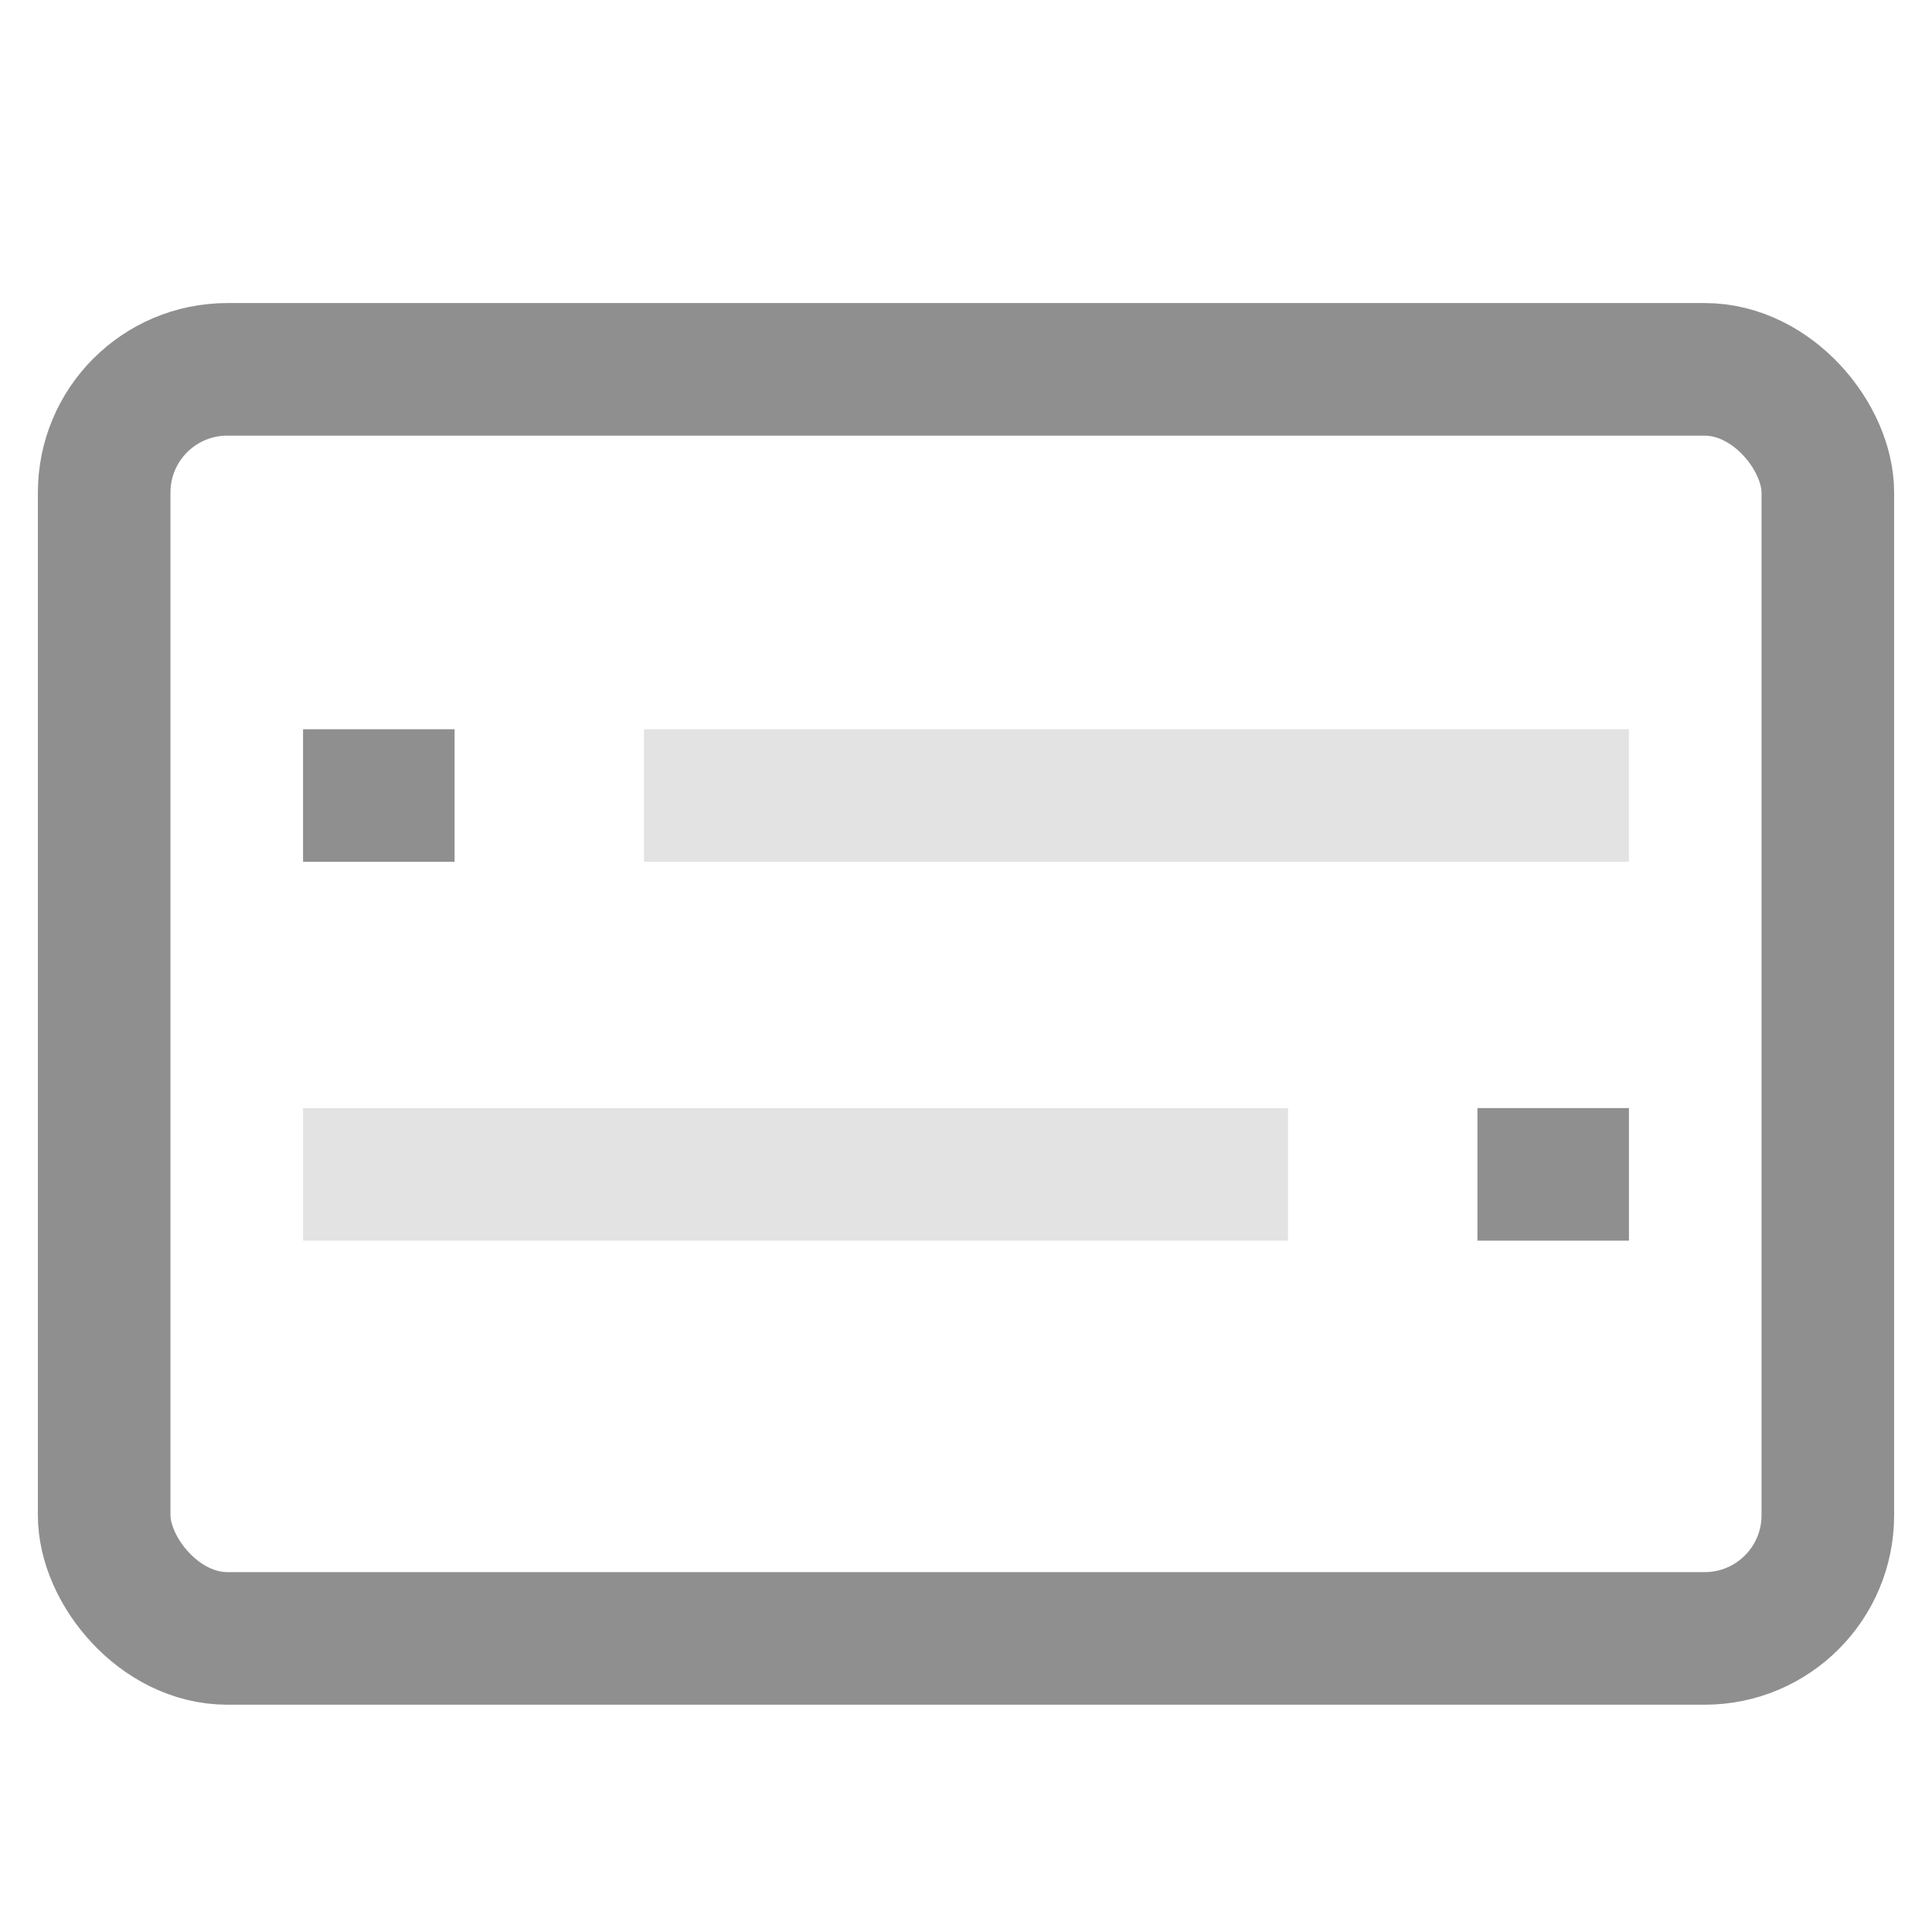
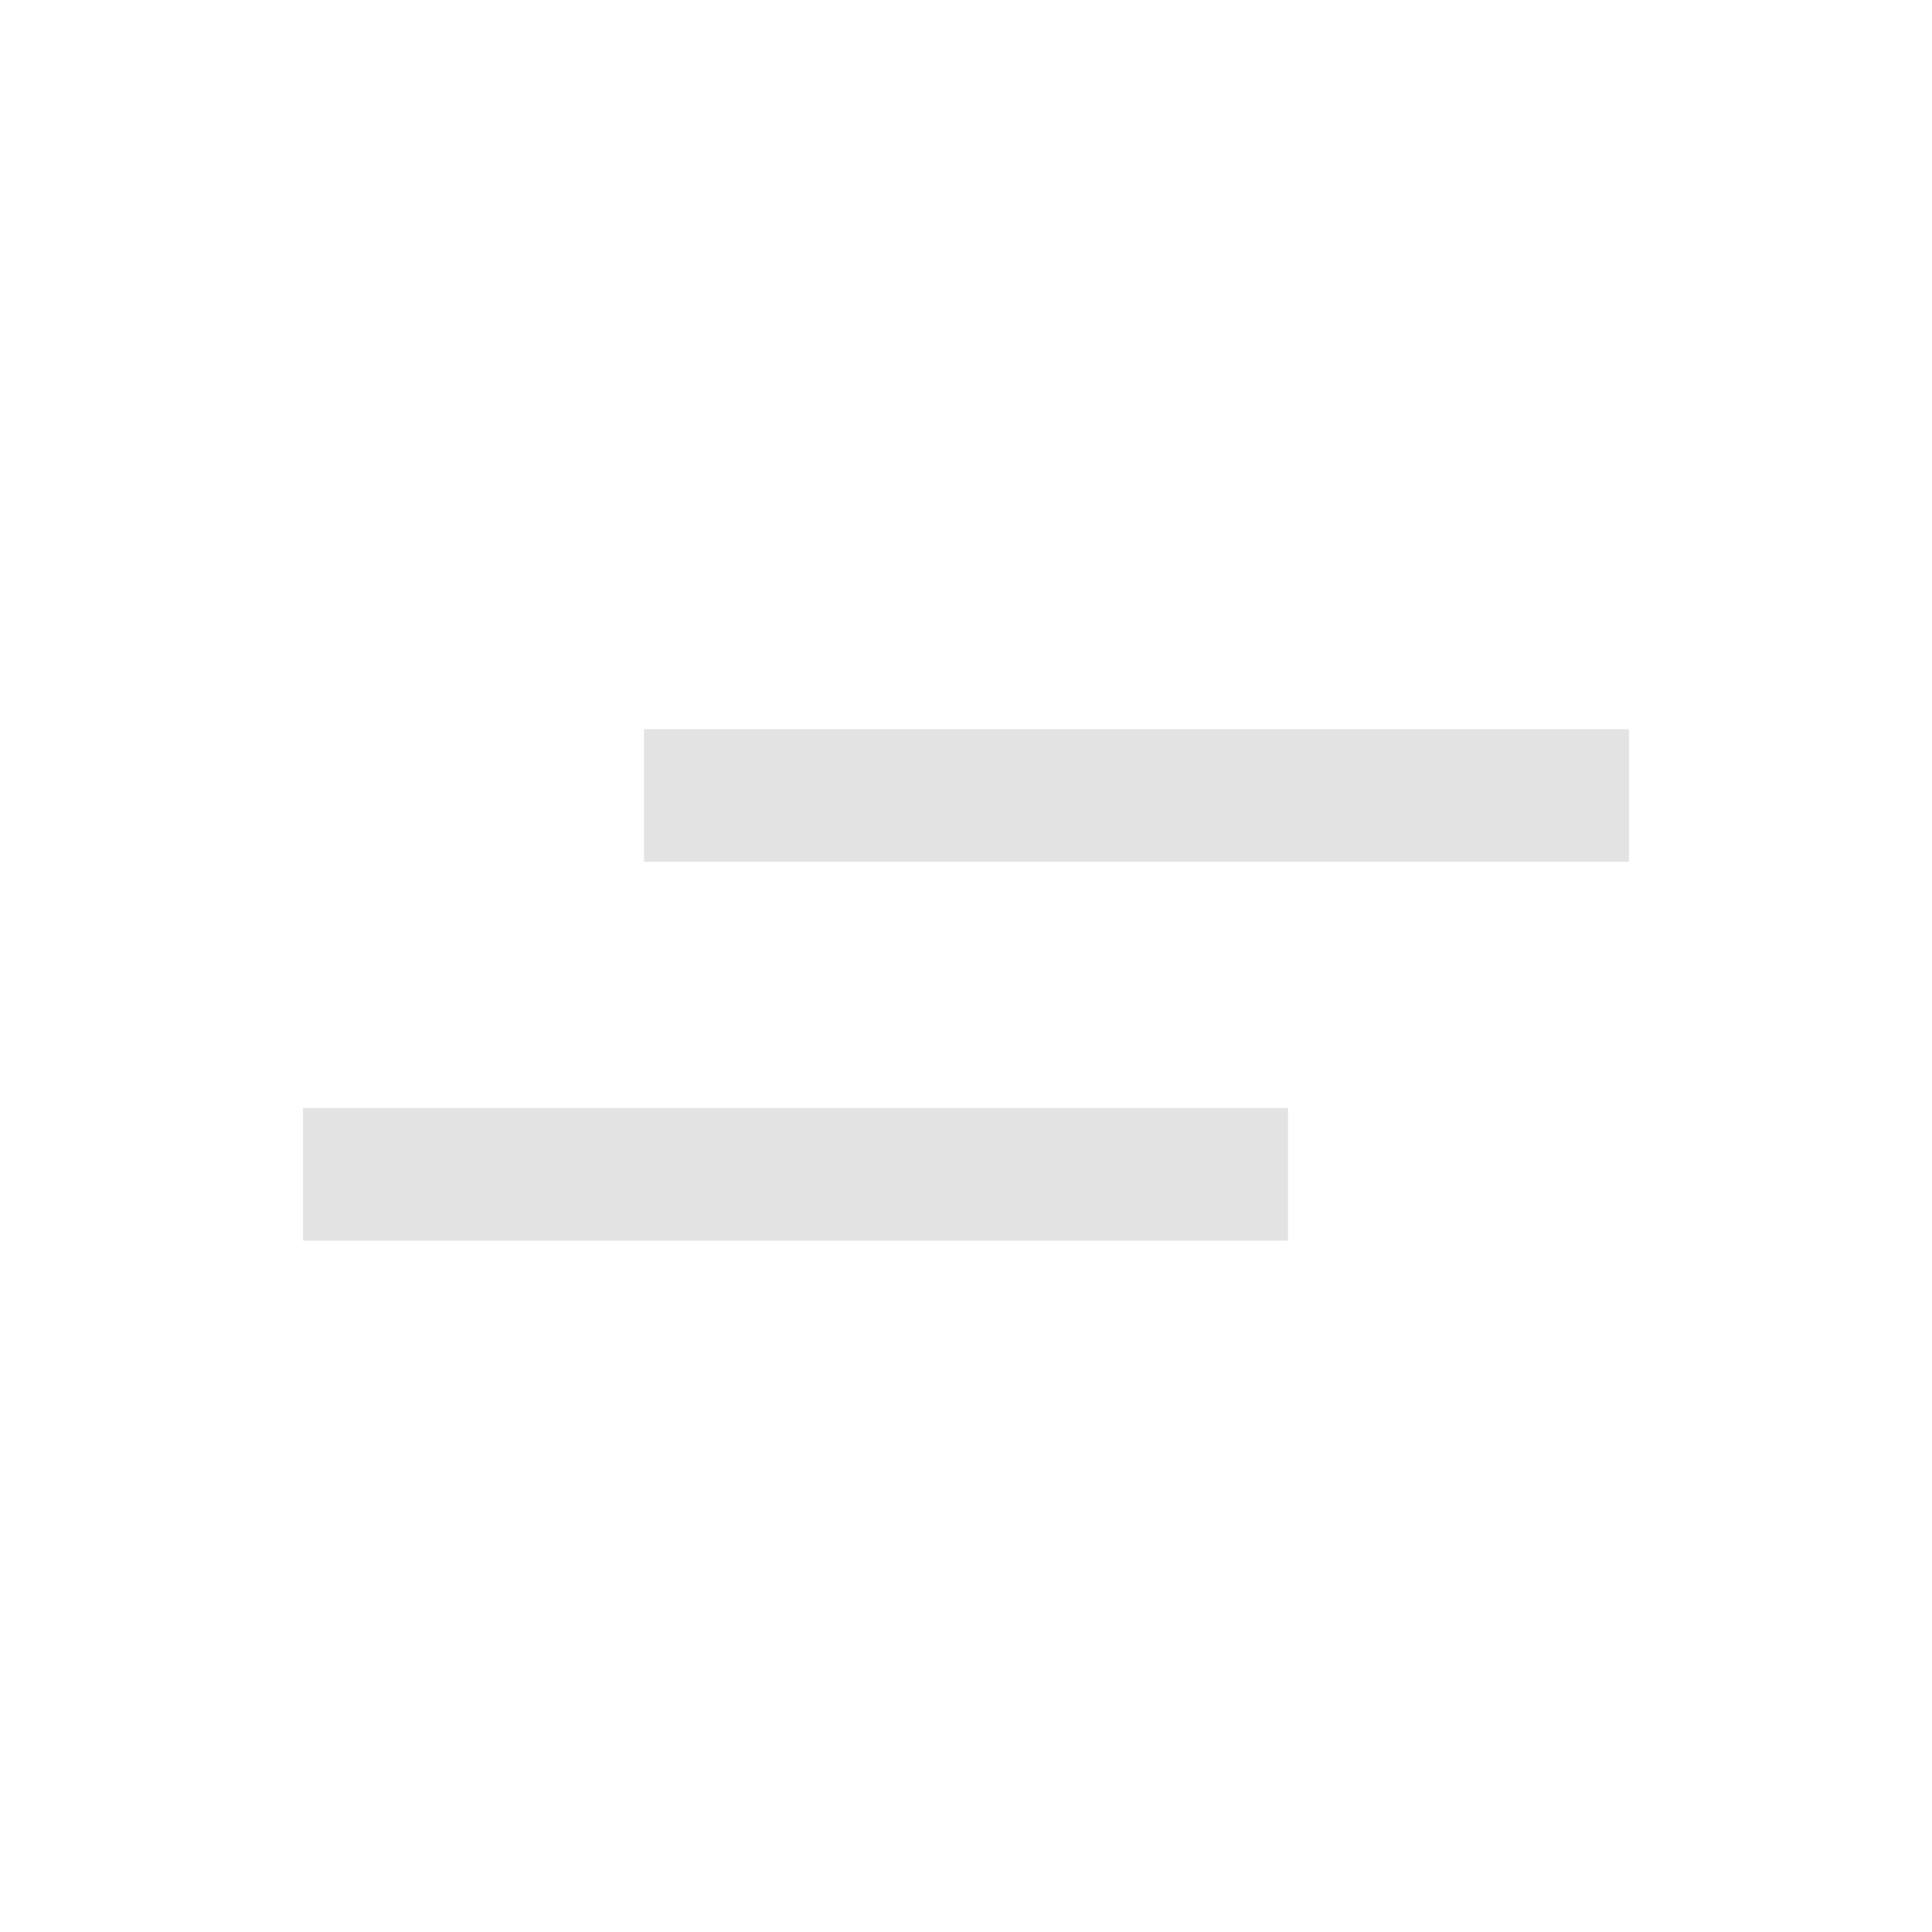
<svg xmlns="http://www.w3.org/2000/svg" width="51" height="51" fill="none" viewBox="0 0 51 51">
-   <rect width="45.5" height="33.5" x="2.75" y="9.75" stroke="#8F8F8F" stroke-width="3.5" rx="3.25" />
  <path stroke="#E3E3E3" stroke-width="3.5" d="M17 21h26M8 31h26" />
-   <path stroke="#8F8F8F" stroke-width="3.5" d="M8 21h4m27 10h4" />
</svg>